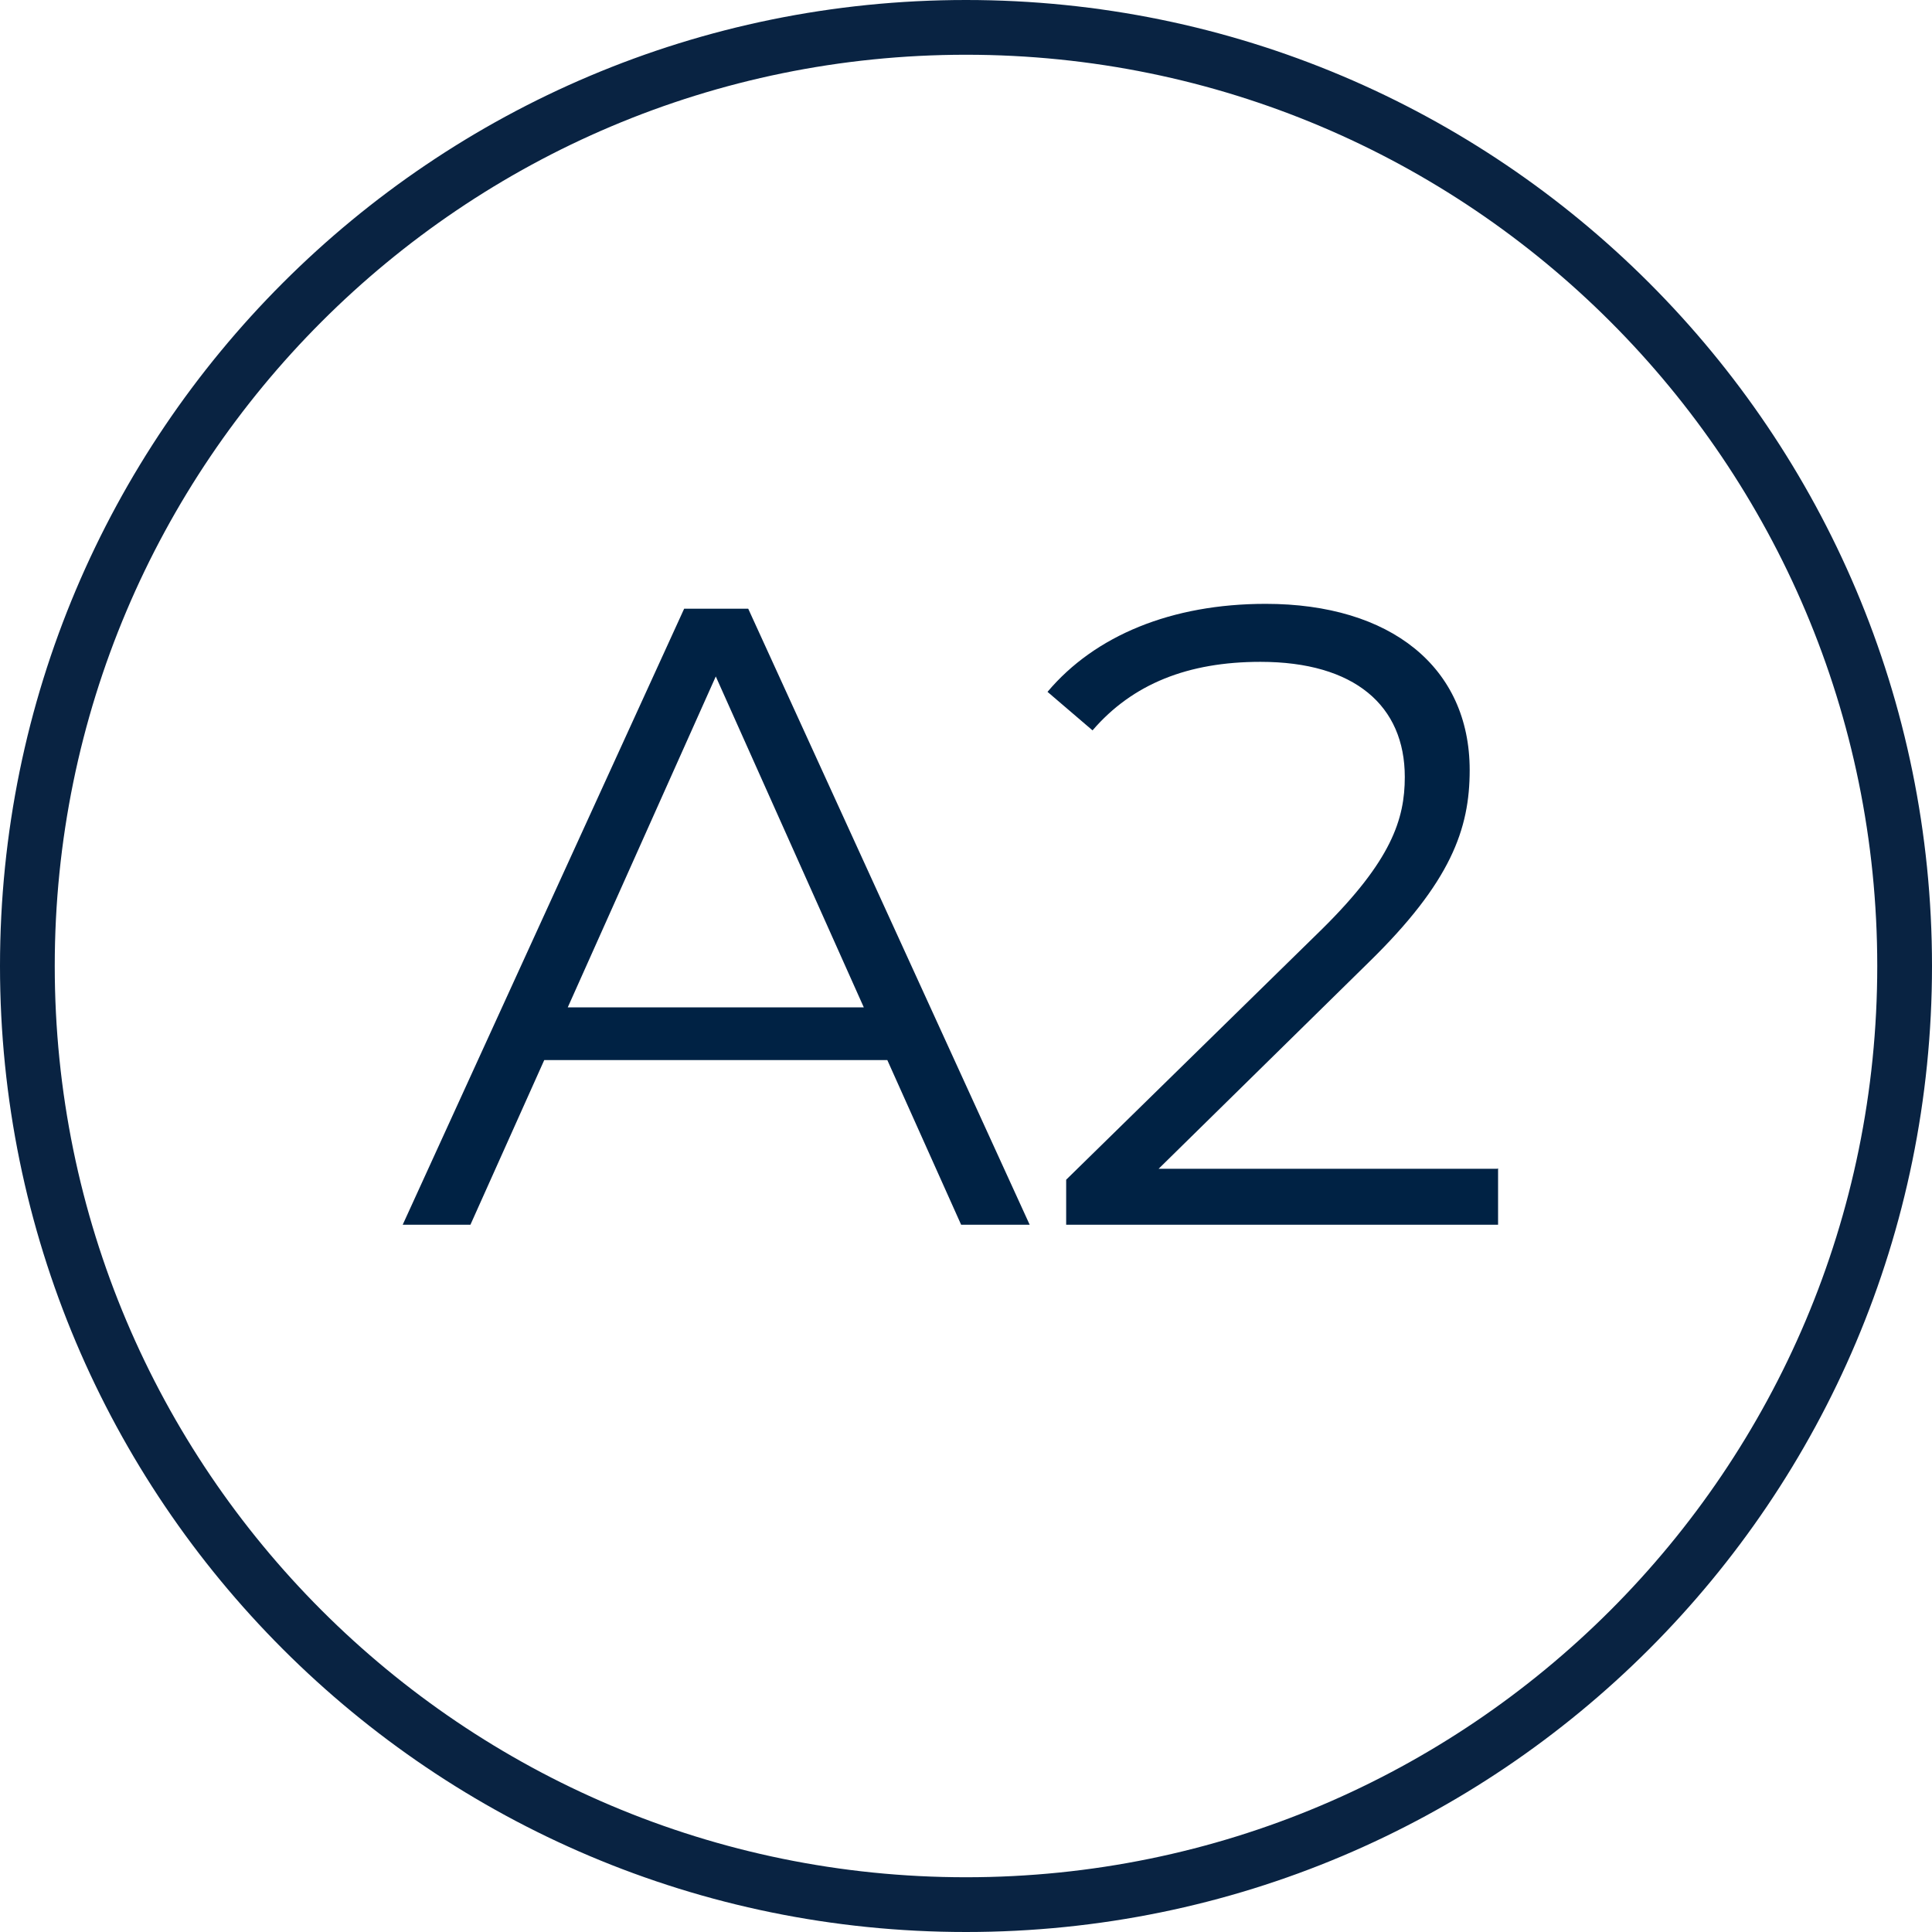
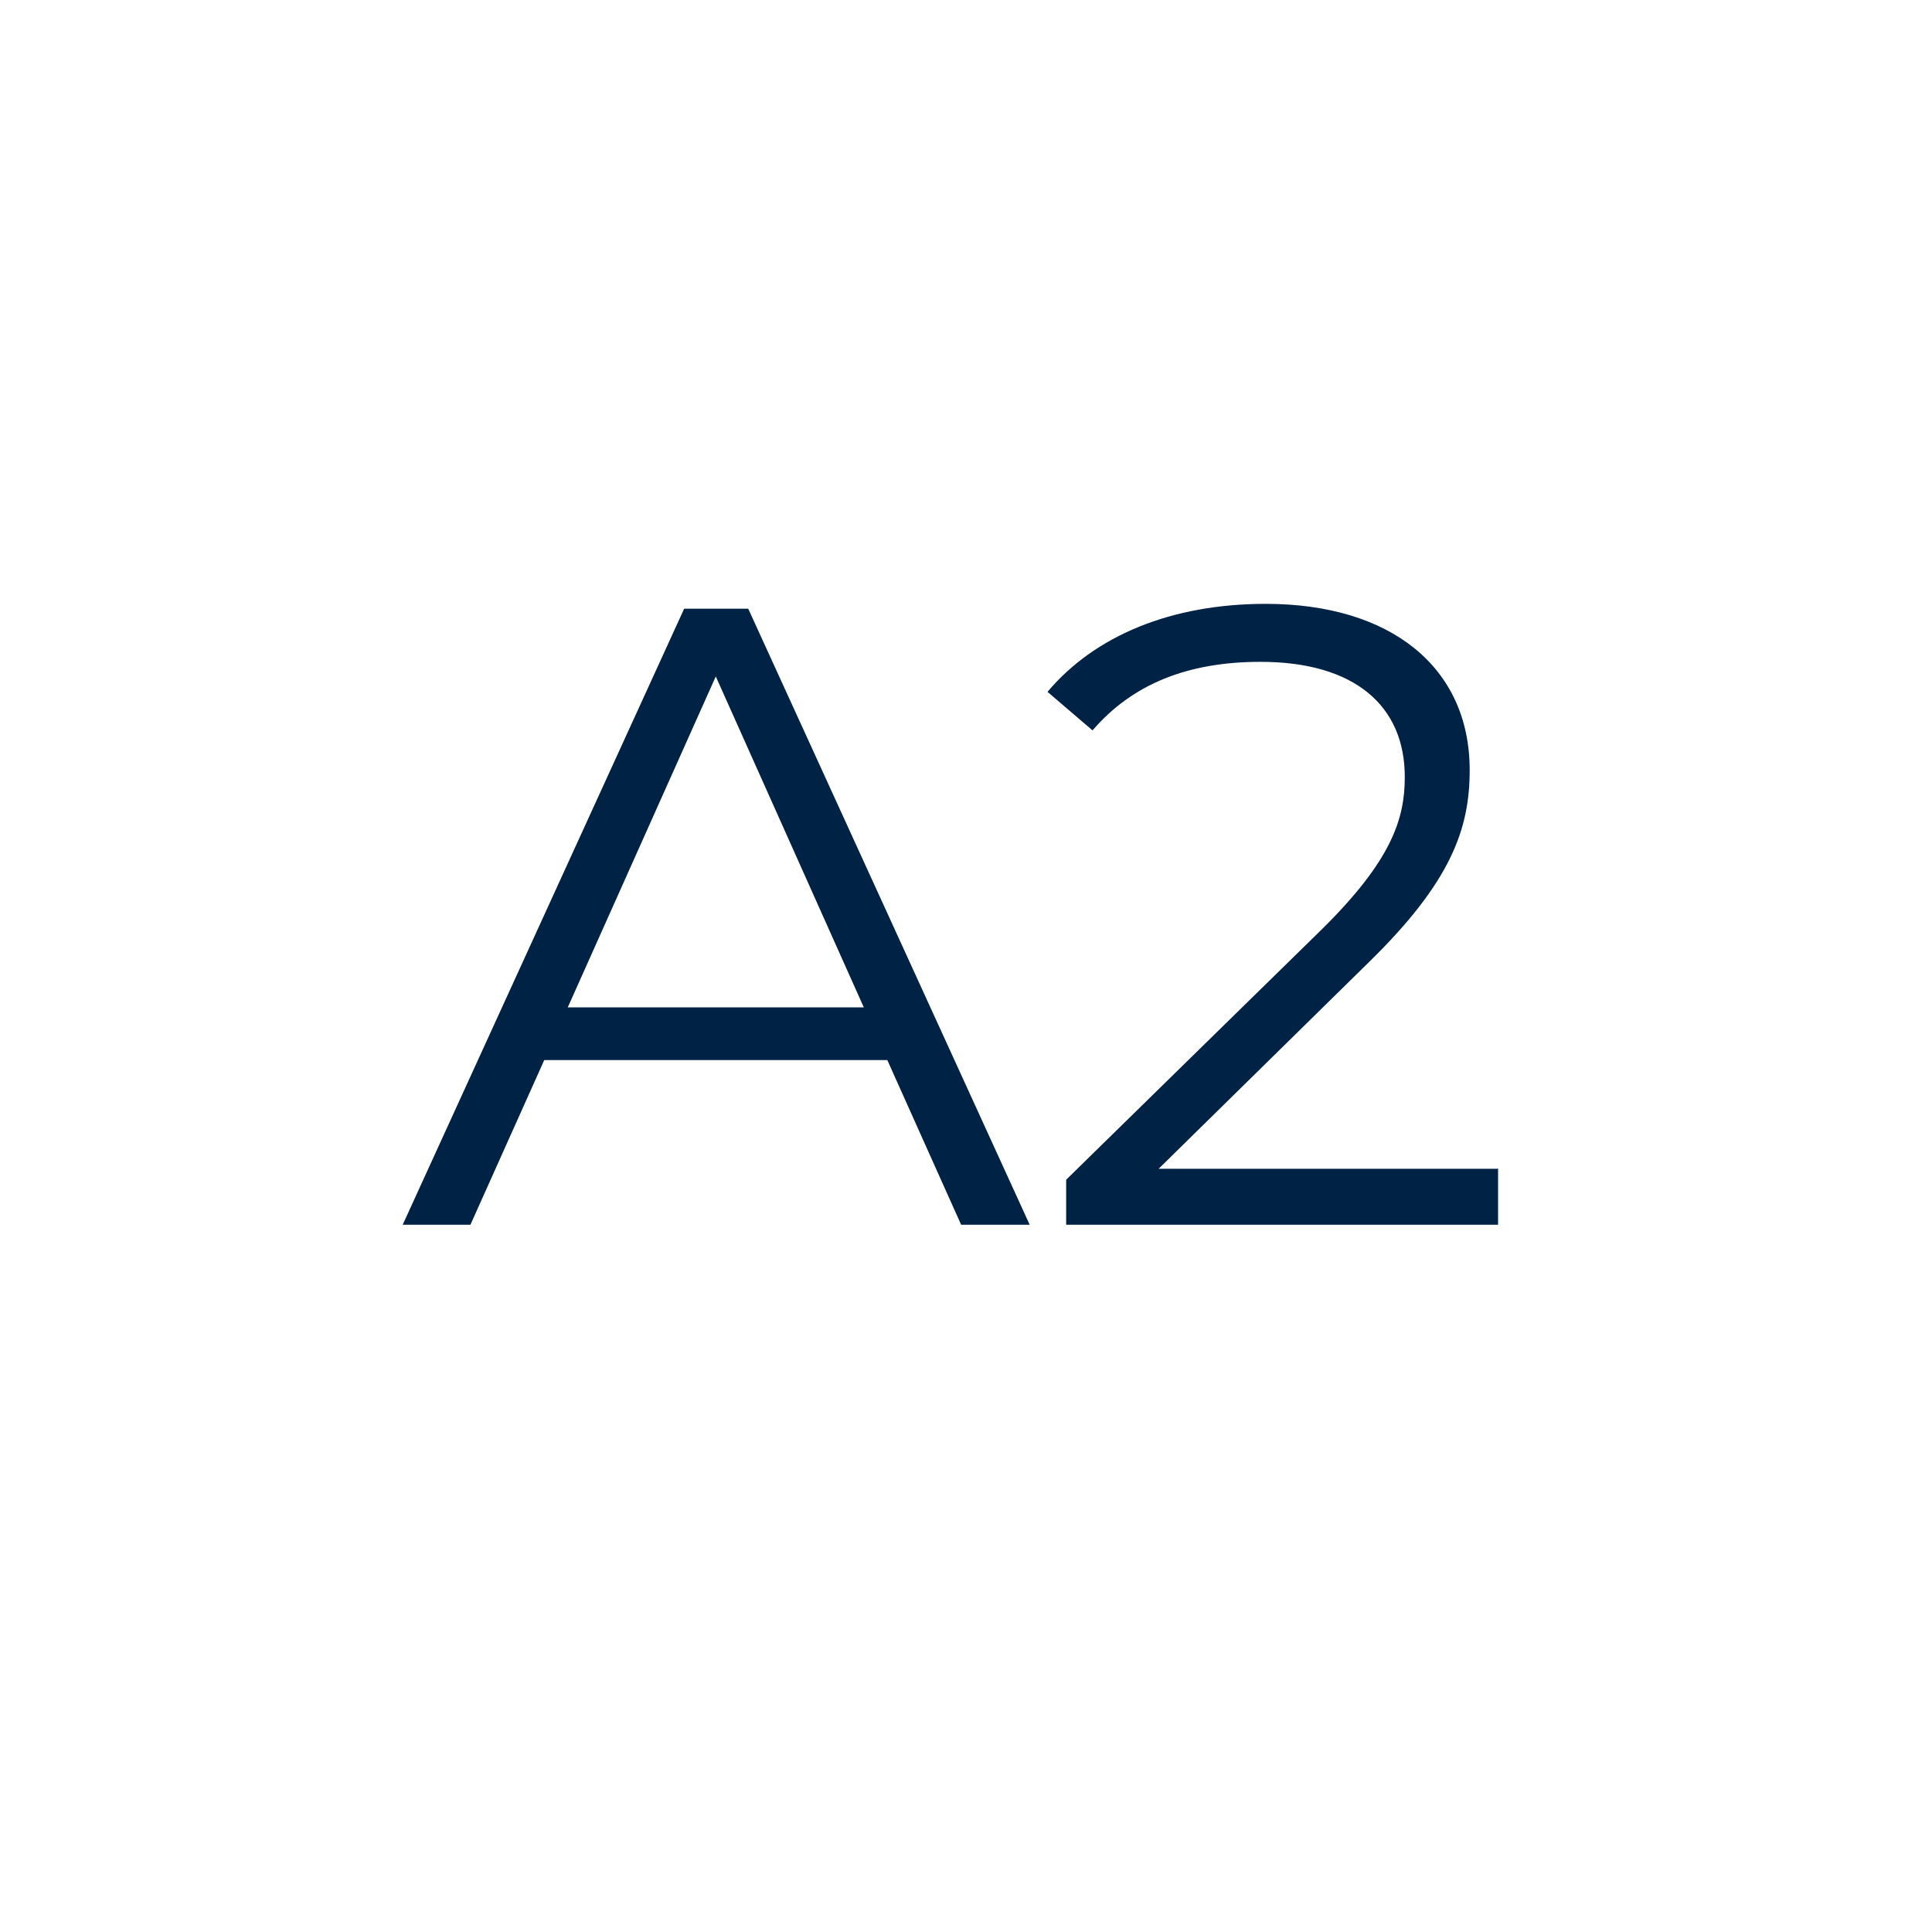
<svg xmlns="http://www.w3.org/2000/svg" viewBox="0 0 47.64 47.64">
-   <path d="M23.82 47.64C10.66 47.64 0 36.98 0 23.82S10.66 0 23.82 0s23.82 10.66 23.82 23.82-10.66 23.82-23.82 23.82zm0-46.29c-12.41 0-22.47 10.06-22.47 22.47s10.06 22.47 22.47 22.47 22.47-10.06 22.47-22.47S36.23 1.35 23.82 1.35z" fill="#092342" />
  <path d="M21.88 26.14h-8.46L11.6 30.2H9.93l6.94-15.19h1.58l6.94 15.19H23.7l-1.82-4.06zm-.58-1.3l-3.65-8.16L14 24.84h7.29zm15.64 3.97v1.39H26.29v-1.11l6.31-6.18c1.71-1.69 2.04-2.71 2.04-3.75 0-1.76-1.24-2.84-3.56-2.84-1.78 0-3.15.54-4.14 1.69l-1.11-.95c1.17-1.39 3.06-2.17 5.38-2.17 3.08 0 5.03 1.56 5.03 4.1 0 1.45-.46 2.76-2.5 4.75l-5.17 5.08h8.35z" fill="#024" />
</svg>